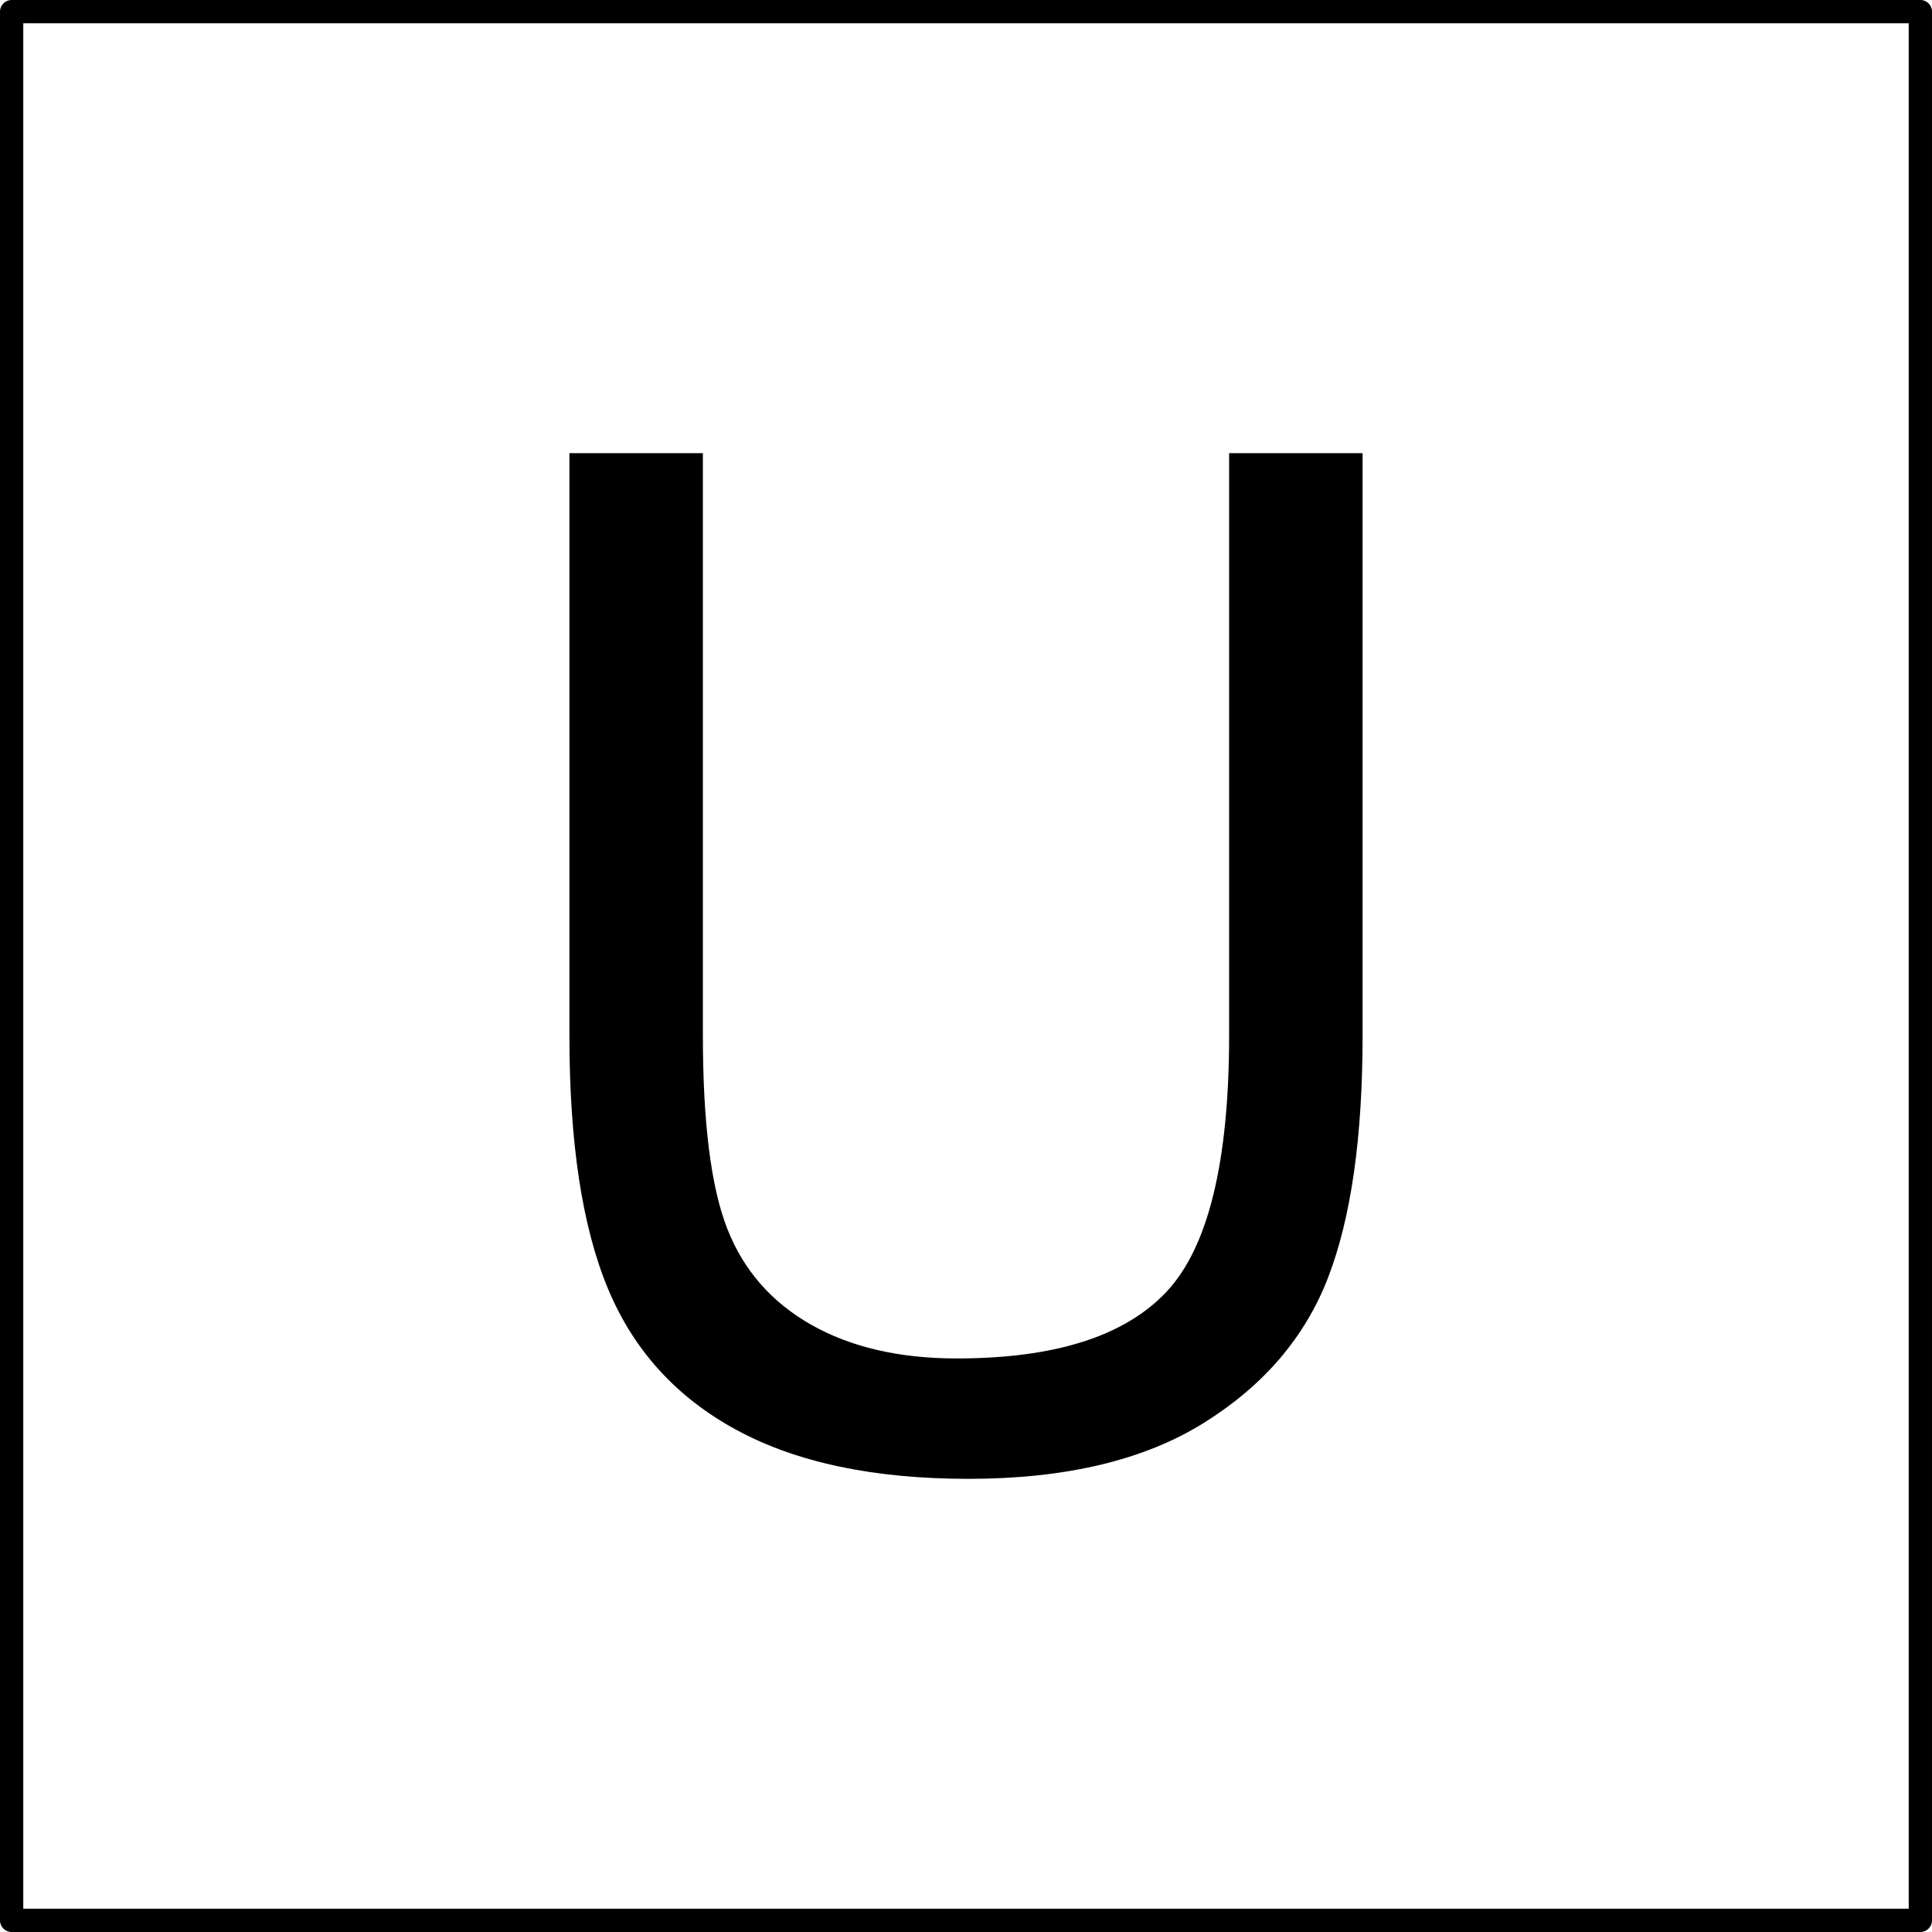
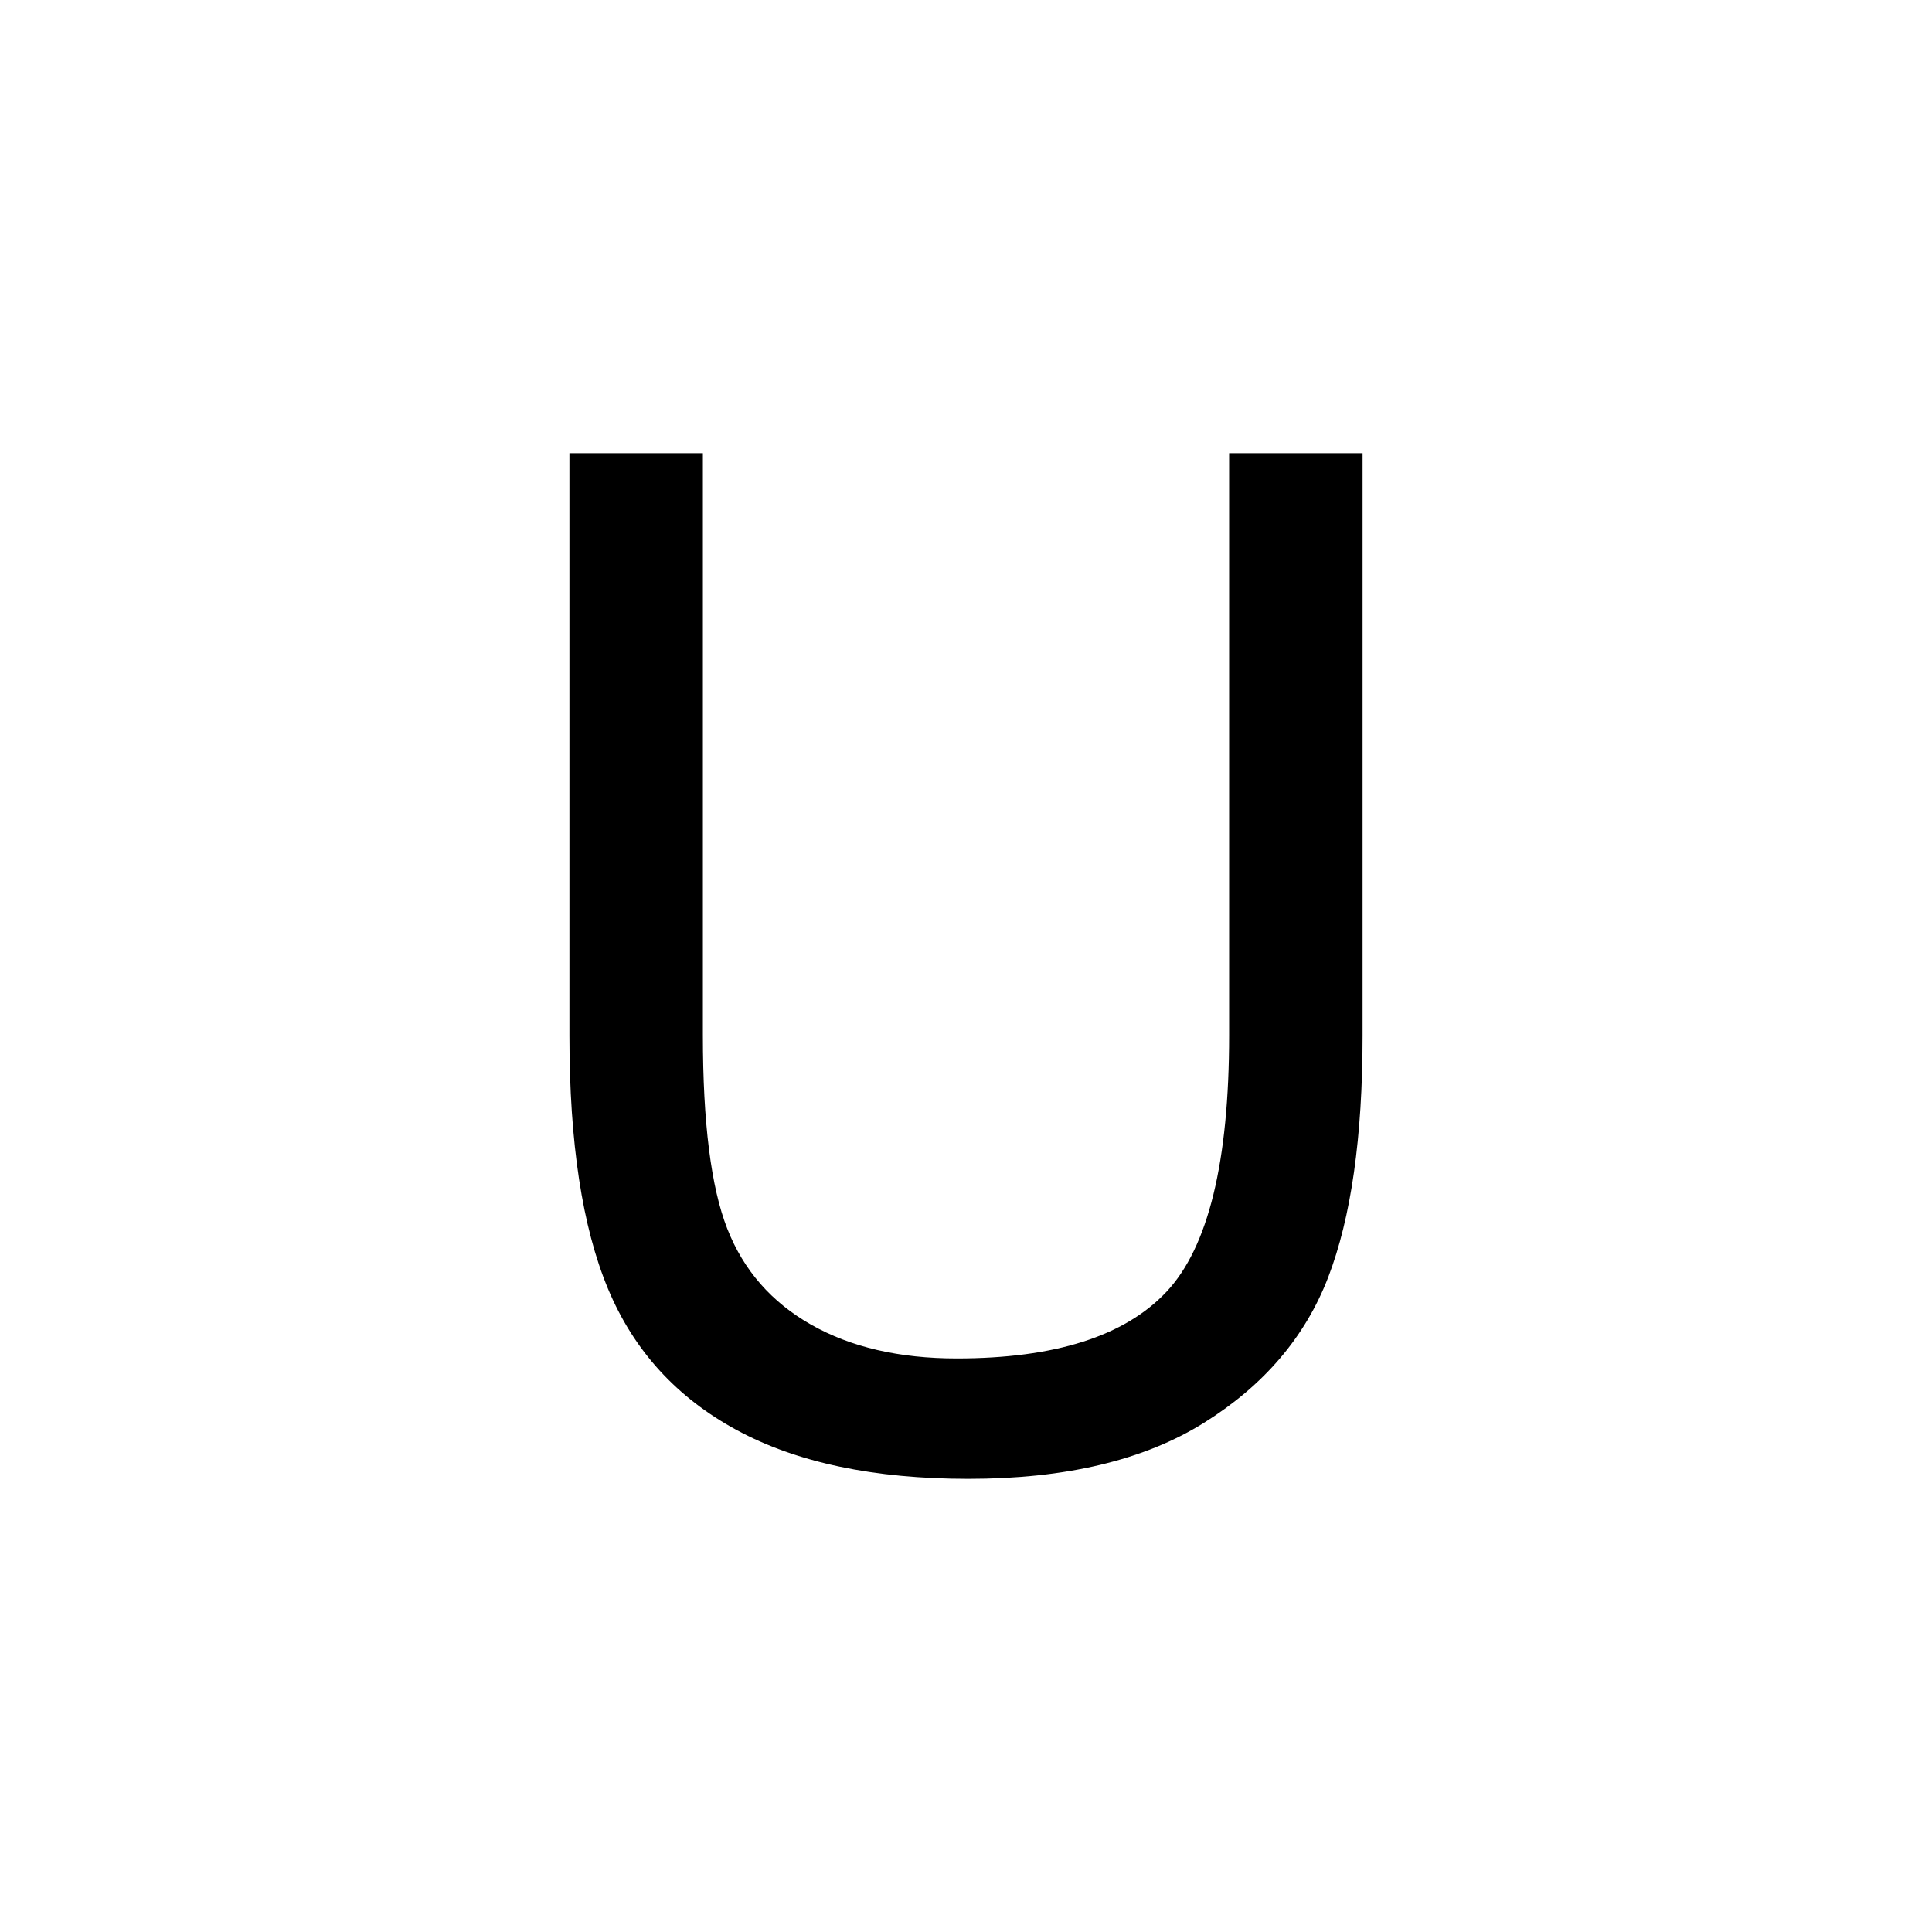
<svg xmlns="http://www.w3.org/2000/svg" version="1.1" x="0px" y="0px" width="166px" height="166px" viewBox="0 0 166 166" enable-background="new 0 0 166 166" xml:space="preserve">
  <defs>
</defs>
-   <rect x="1" y="1" fill="none" stroke="#000000" stroke-width="2" stroke-linecap="round" stroke-linejoin="round" stroke-miterlimit="3.864" width="164" height="164" />
  <path d="M105.608,38.937h11.467v50.063c0,8.709-0.985,15.625-2.955,20.747c-1.971,5.122-5.526,9.289-10.669,12.5  c-5.143,3.212-11.891,4.817-20.244,4.817c-8.117,0-14.757-1.399-19.918-4.196c-5.163-2.798-8.848-6.847-11.053-12.146  c-2.208-5.299-3.311-12.539-3.311-21.722V38.937h11.467V88.94c0,7.526,0.699,13.072,2.098,16.639s3.803,6.314,7.211,8.245  s7.574,2.896,12.501,2.896c8.433,0,14.441-1.91,18.027-5.732s5.379-11.172,5.379-22.047V38.937z" />
</svg>